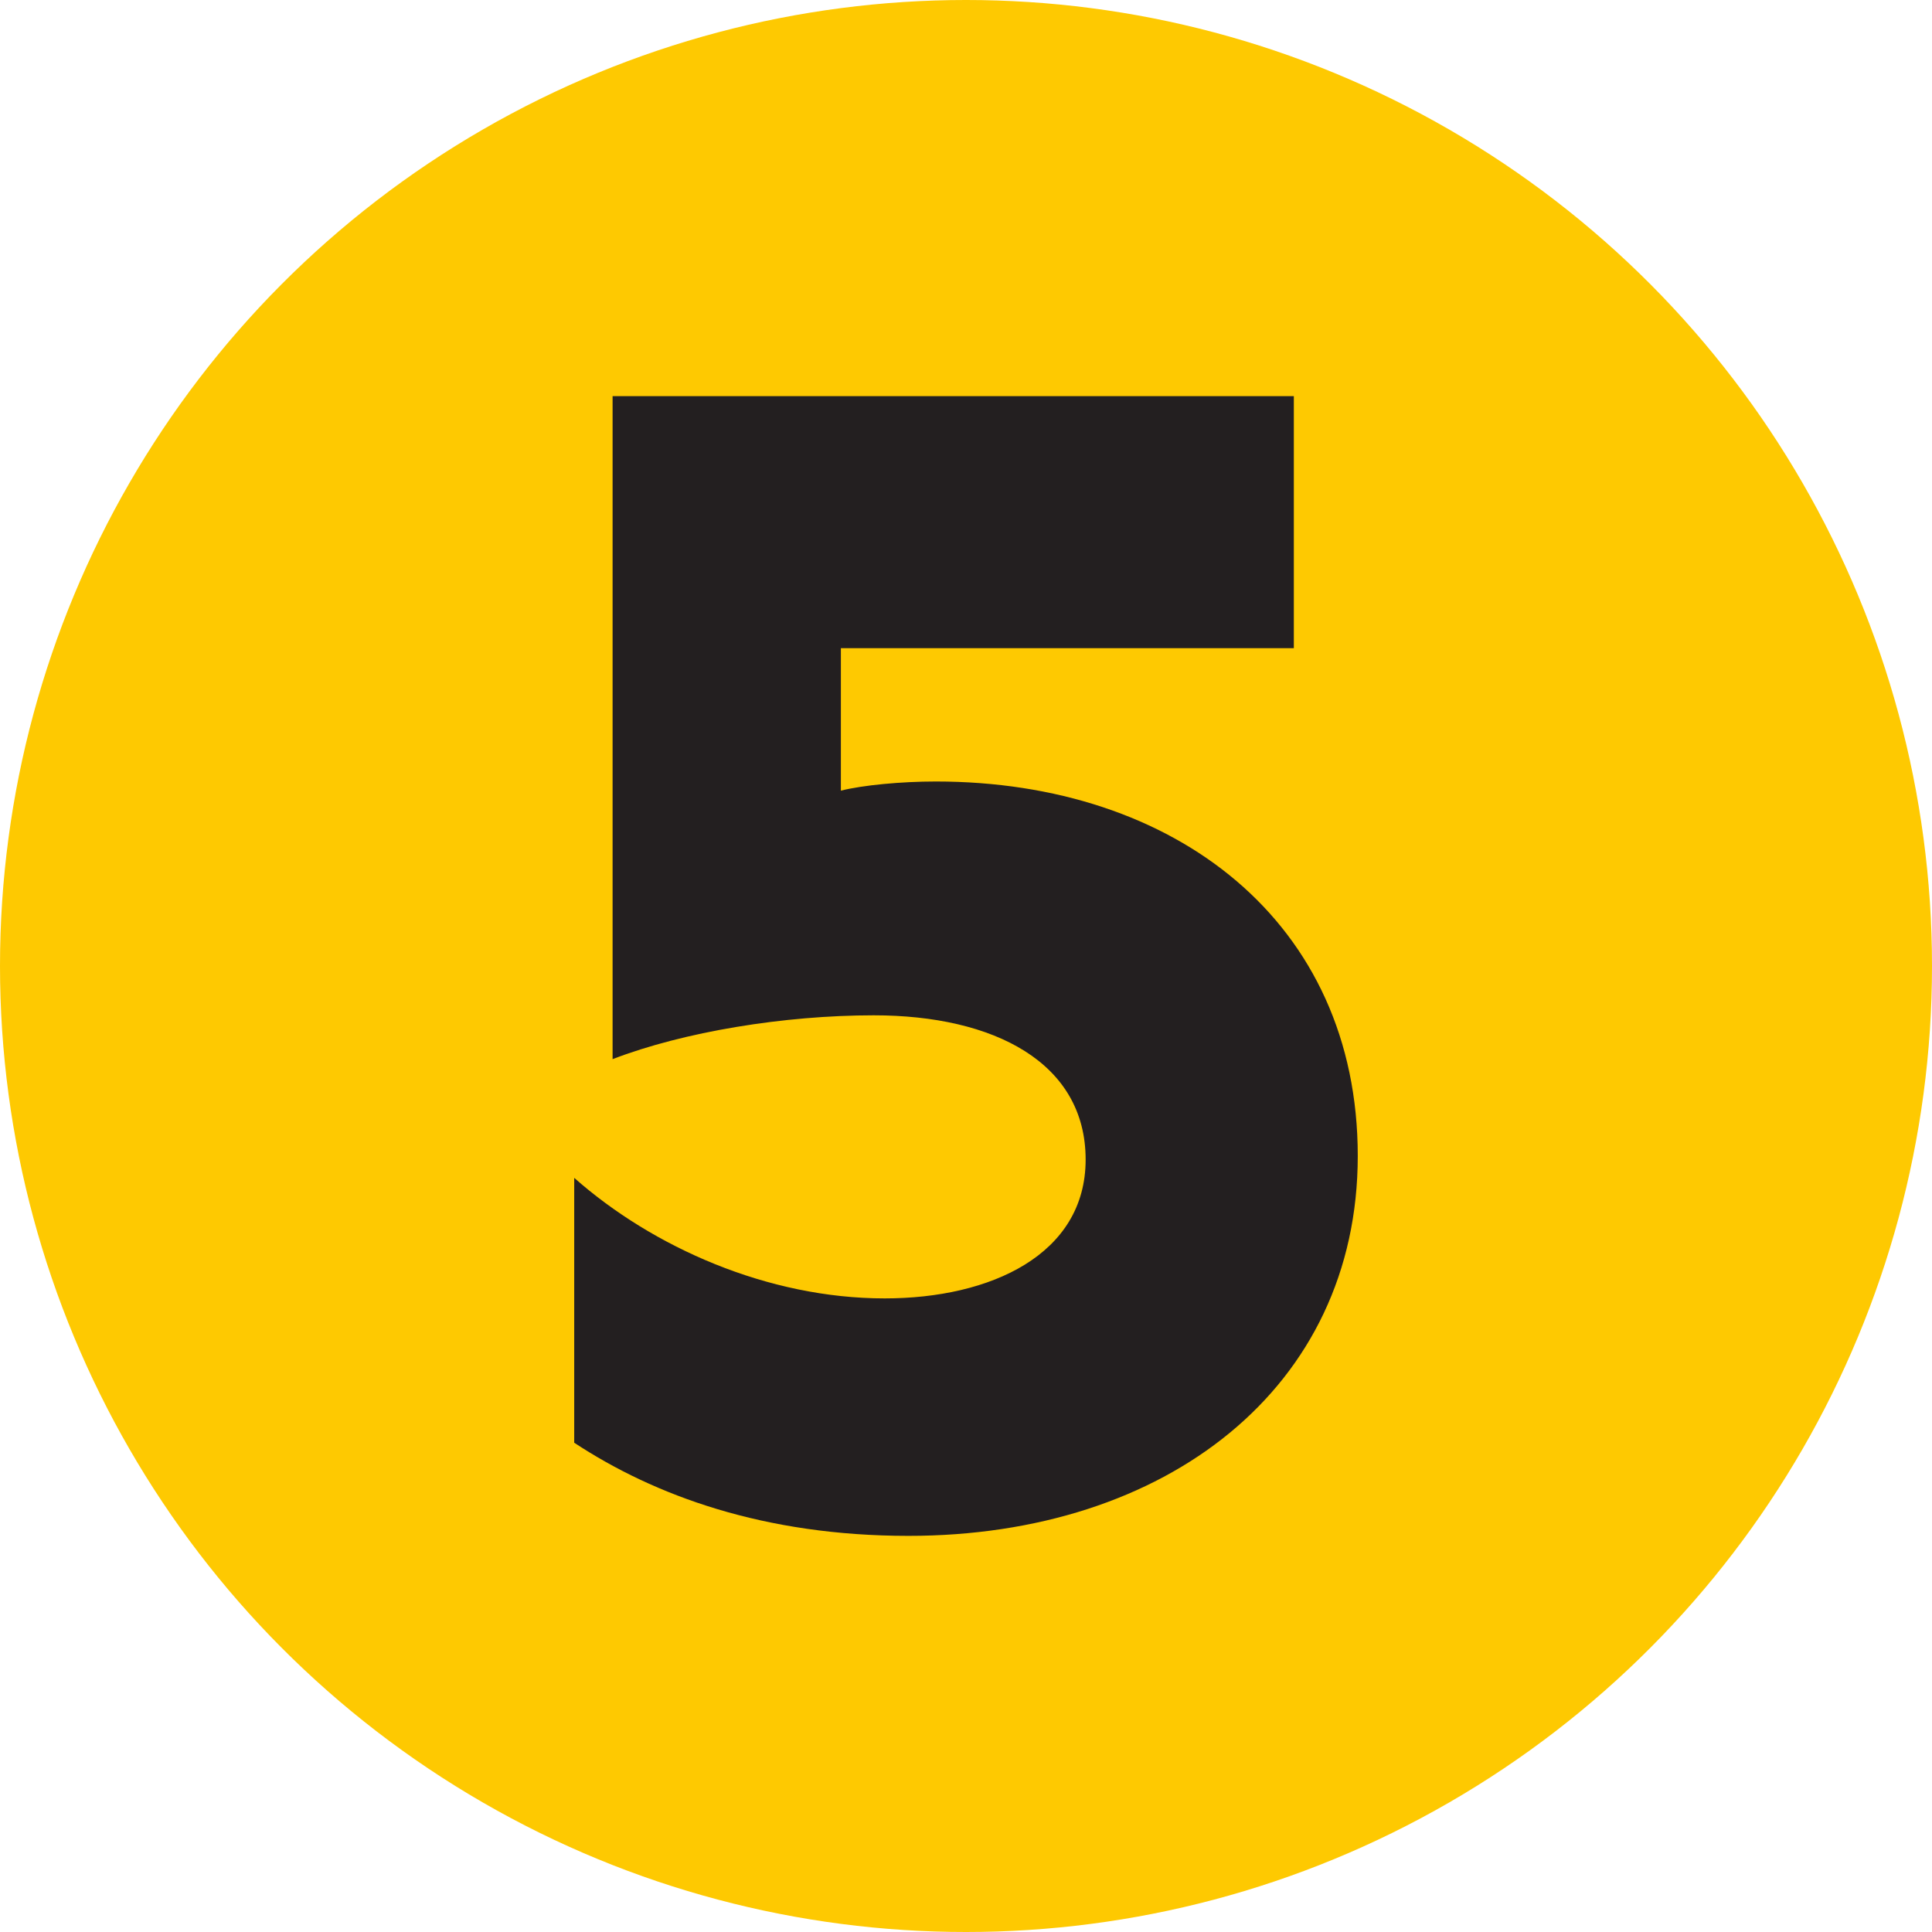
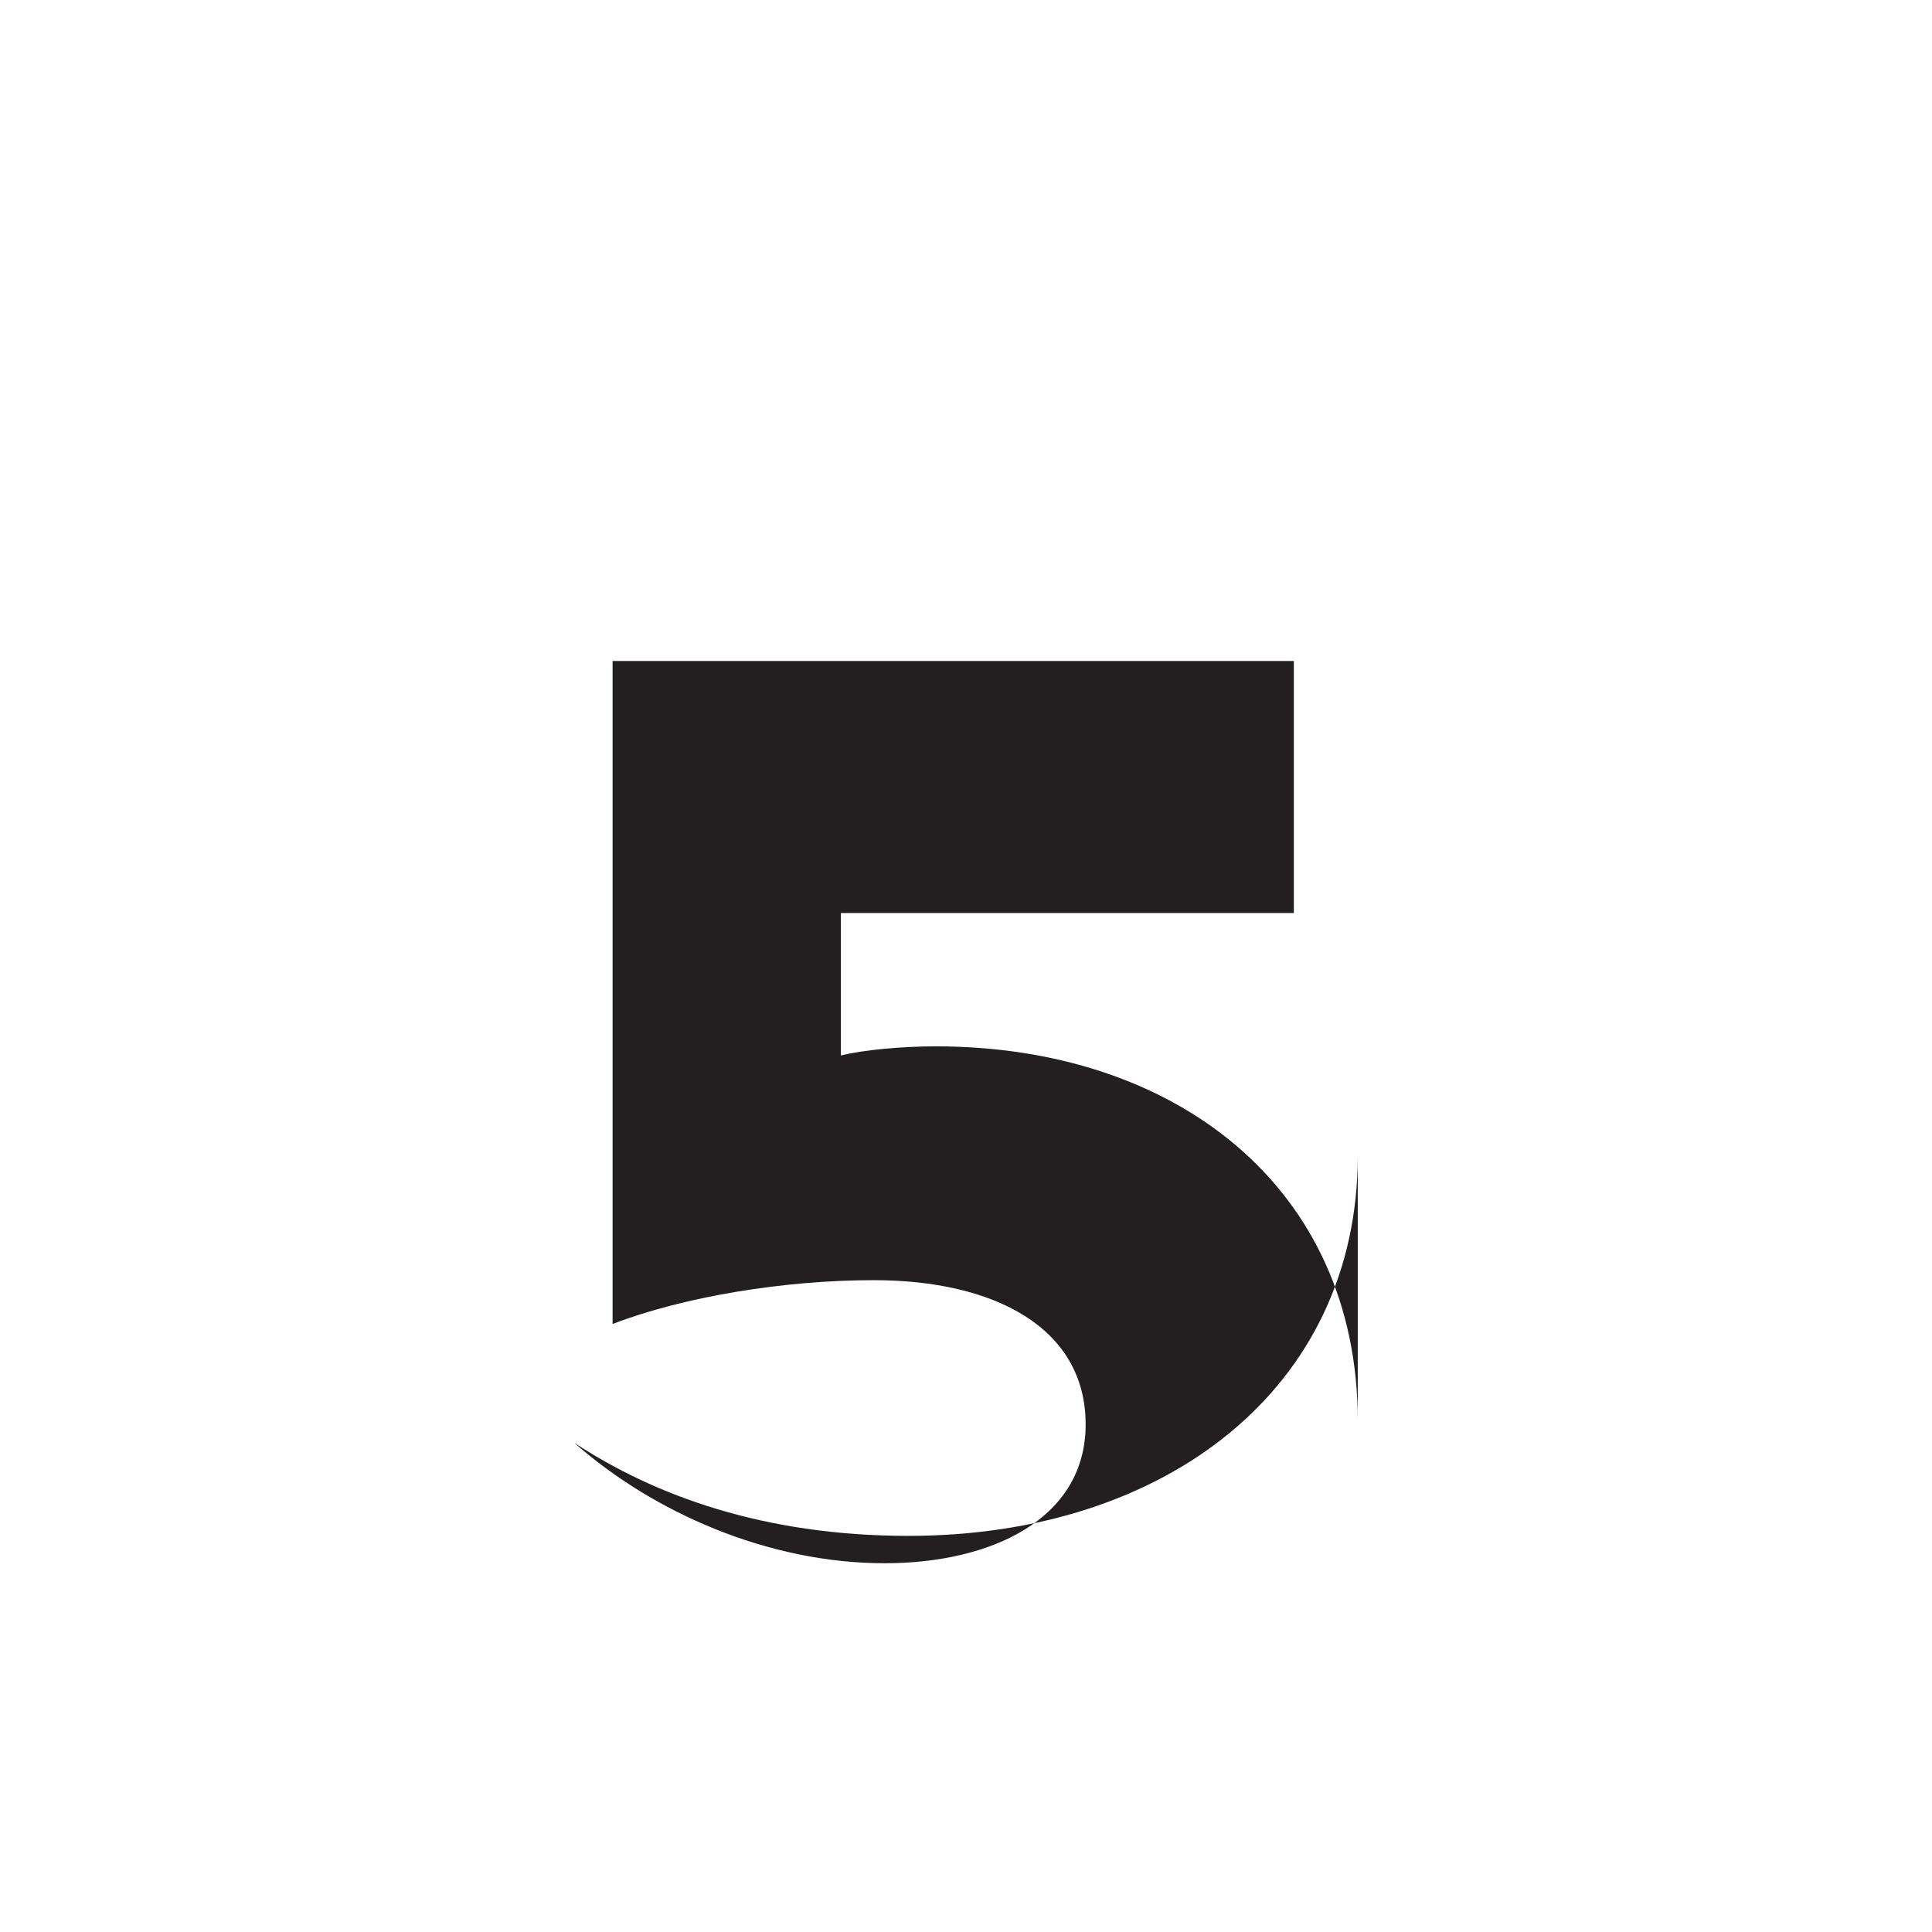
<svg xmlns="http://www.w3.org/2000/svg" id="_レイヤー_2" data-name="レイヤー_2" width="80" height="80" viewBox="0 0 80 80">
  <defs>
    <style>
      .cls-1 {
        fill: #231f20;
      }

      .cls-2 {
        fill: #fec901;
      }
    </style>
  </defs>
  <g id="_x32_025サ活6月号">
    <g>
-       <circle class="cls-2" cx="40" cy="40" r="40" />
-       <path class="cls-1" d="M56.222,47.865c0,9.605-7.941,15.732-18.605,15.732-5.975,0-10.512-1.665-13.84-3.857v-10.967c3.252,2.874,8.017,4.991,12.857,4.991,4.386,0,8.32-1.815,8.32-5.748,0-4.008-3.782-5.974-8.774-5.974-3.706,0-7.865.68-10.814,1.815v-27.454h28.209v10.437h-18.756v5.899c.907-.228,2.495-.379,3.933-.379,9.907,0,17.47,5.823,17.47,15.504Z" />
+       <path class="cls-1" d="M56.222,47.865c0,9.605-7.941,15.732-18.605,15.732-5.975,0-10.512-1.665-13.84-3.857c3.252,2.874,8.017,4.991,12.857,4.991,4.386,0,8.32-1.815,8.32-5.748,0-4.008-3.782-5.974-8.774-5.974-3.706,0-7.865.68-10.814,1.815v-27.454h28.209v10.437h-18.756v5.899c.907-.228,2.495-.379,3.933-.379,9.907,0,17.47,5.823,17.47,15.504Z" />
    </g>
  </g>
</svg>